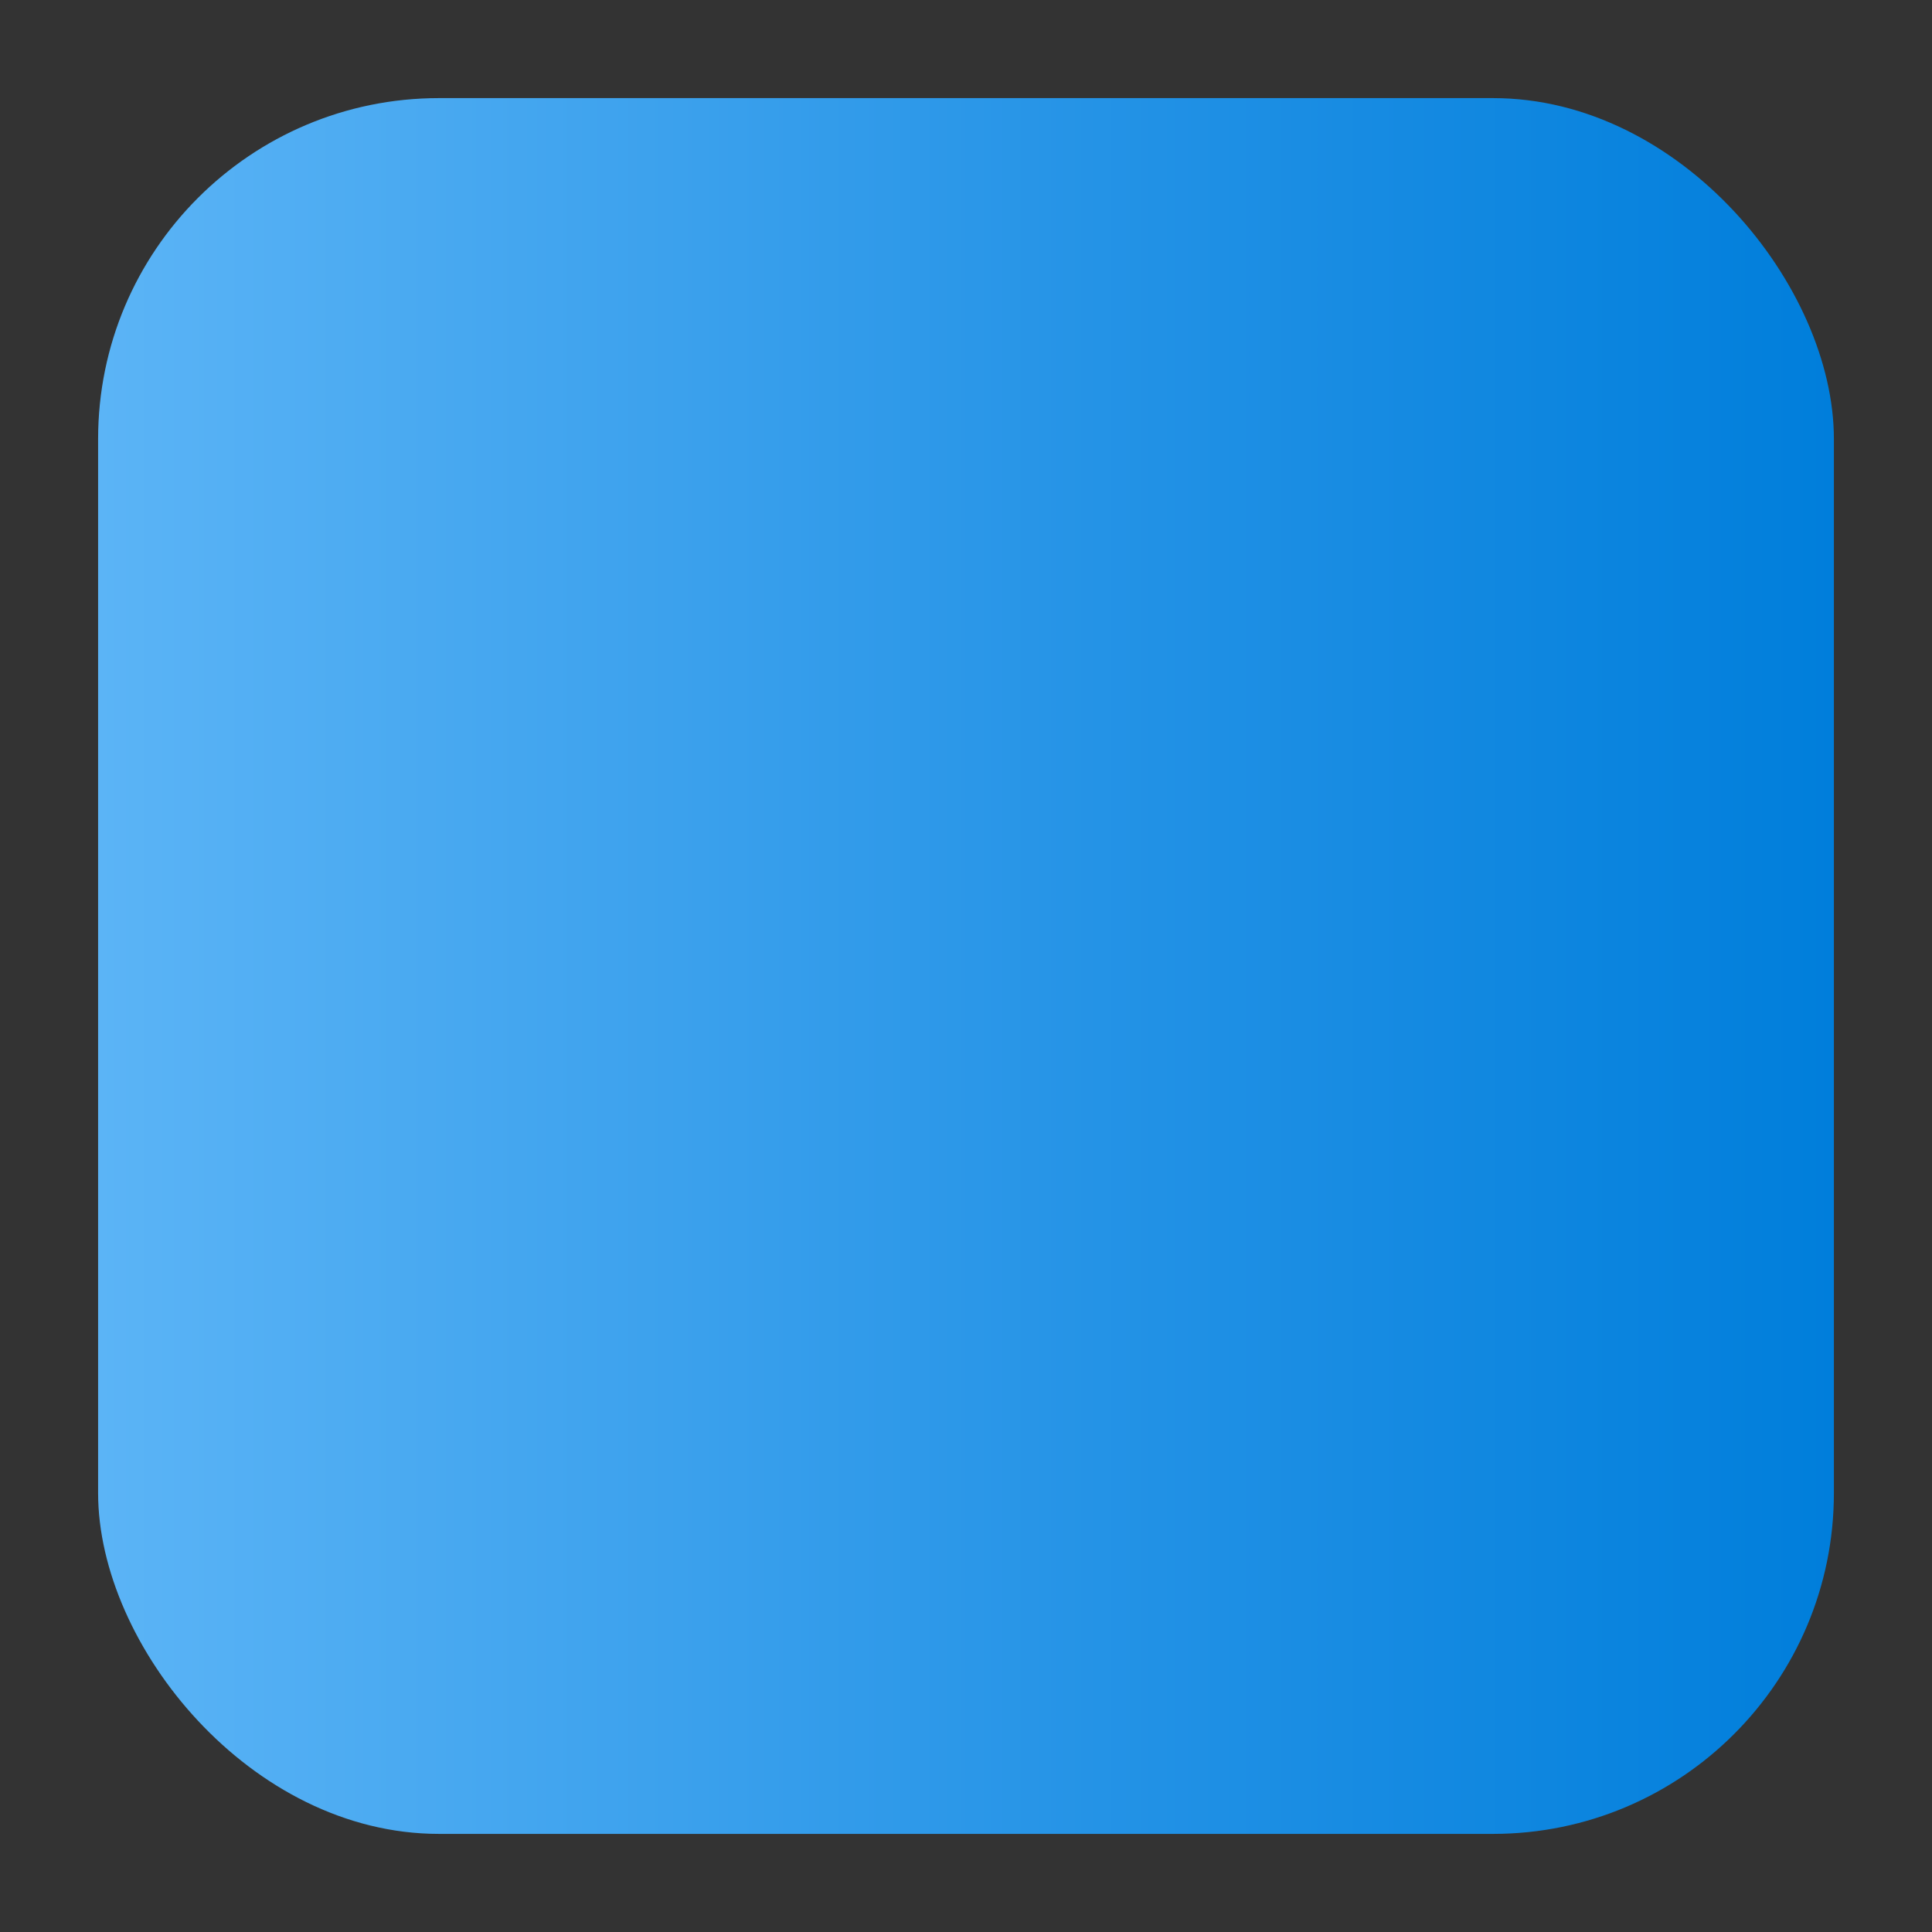
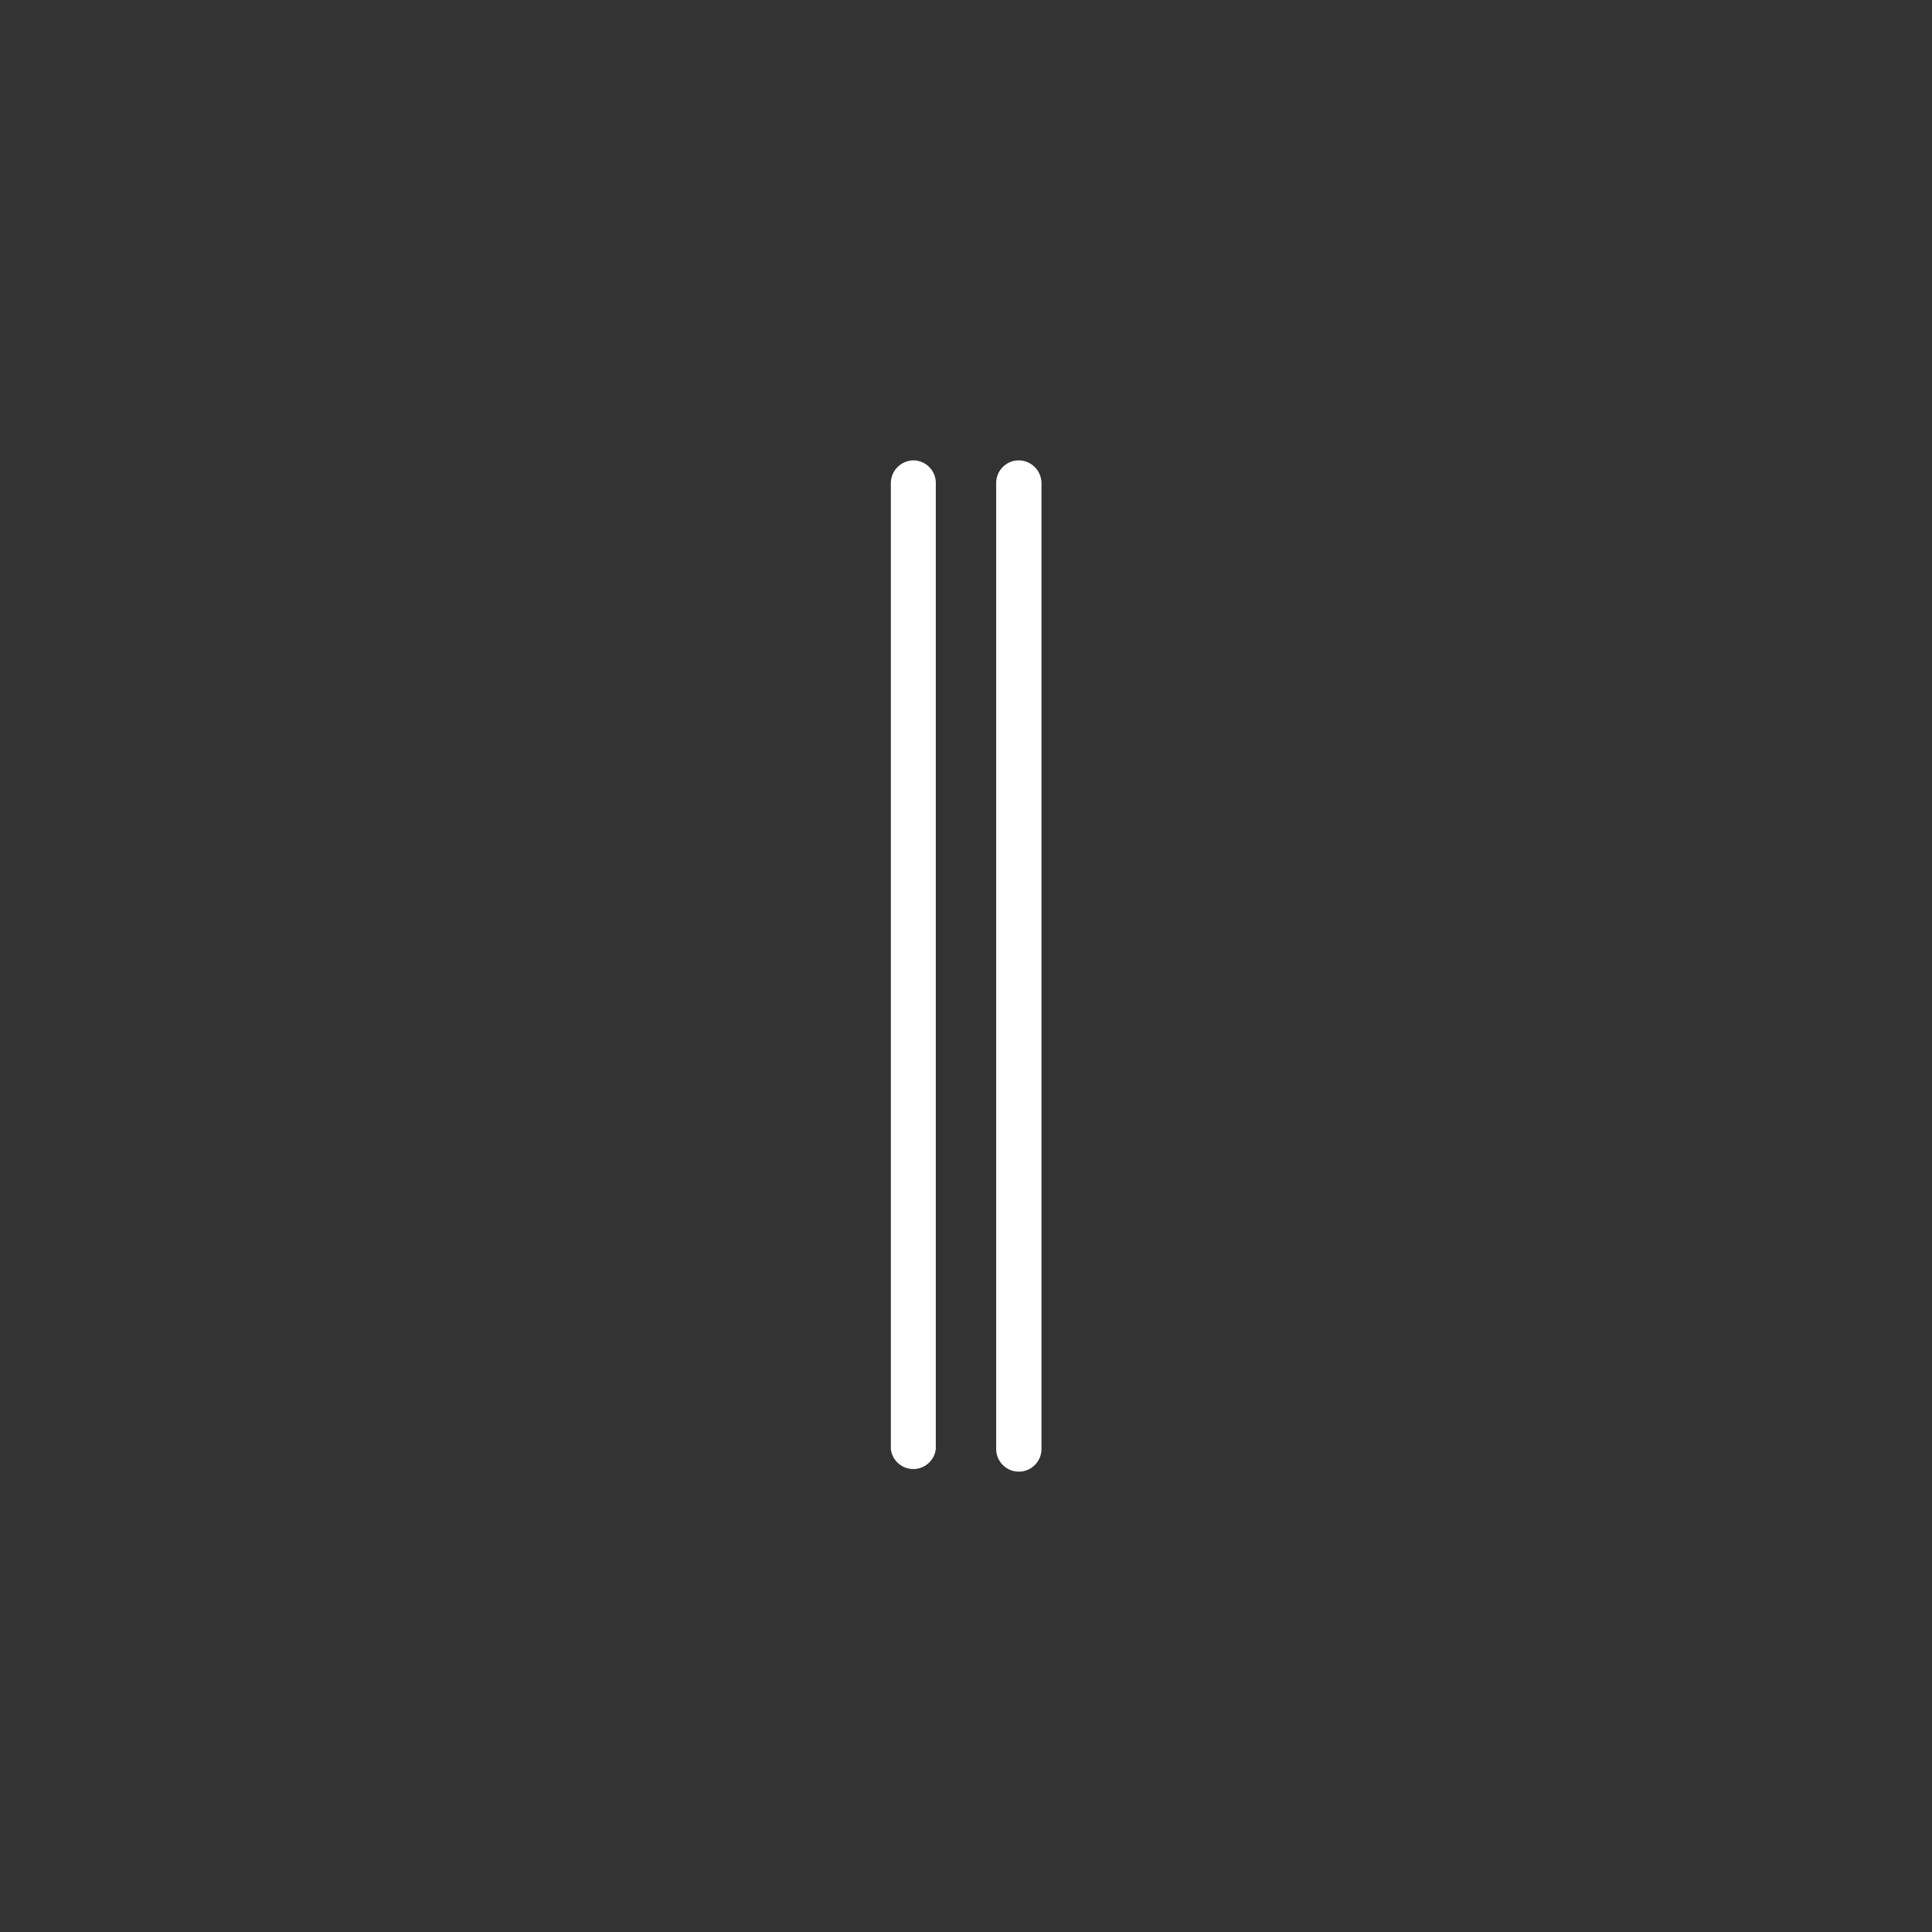
<svg xmlns="http://www.w3.org/2000/svg" width="512" height="512" x="0" y="0" viewBox="0 0 64 64" style="enable-background:new 0 0 512 512" xml:space="preserve">
  <rect x="0" y="0" width="64" height="64" fill="#333333" stroke="none" />
  <g>
    <linearGradient id="linear-gradient" gradientUnits="userSpaceOnUse" x1="3.25" x2="60.75" y1="32" y2="32">
      <stop offset="0" stop-color="#5bb4f6" />
      <stop offset=".61" stop-color="#2191e5" />
      <stop offset="1" stop-color="#007edb" />
    </linearGradient>
    <g id="Layer_60" fill="#fff" data-name="Layer 60">
-       <path d="m49 32a.76.76 0 0 0 -.23-.54l-5.54-5.46a.75.75 0 0 0 -1.06 0 .74.74 0 0 0 0 1.06l4.24 4.24h-5.26a.75.75 0 0 0 0 1.5h5.26l-4.24 4.2a.74.74 0 0 0 0 1.06.71.71 0 0 0 .53.22.74.74 0 0 0 .53-.22l5.51-5.51a.76.76 0 0 0 .26-.55z" fill="#ffffff" data-original="#ffffff" />
      <path d="m33.74 15.25a.75.75 0 0 0 -.74.75v32a.75.75 0 0 0 1.5 0v-32a.76.76 0 0 0 -.76-.75z" fill="#ffffff" data-original="#ffffff" />
-       <path d="m37.25 24.23a.74.74 0 0 0 -.75.75v14.82a.75.75 0 0 0 1.5 0v-14.8a.75.75 0 0 0 -.75-.77z" fill="#ffffff" data-original="#ffffff" />
-       <path d="m23.37 31.46-5.51-5.46a.75.75 0 1 0 -1.06 1l4.2 4.25h-5.22a.75.75 0 0 0 0 1.5h5.22l-4.2 4.25a.75.75 0 0 0 0 1.06.75.75 0 0 0 1.06 0l5.51-5.51a.75.75 0 0 0 0-1.08z" fill="#ffffff" data-original="#ffffff" />
      <path d="m30.26 15.25a.76.76 0 0 0 -.75.75v32a.75.75 0 0 0 1.49 0v-32a.75.75 0 0 0 -.74-.75z" fill="#ffffff" data-original="#ffffff" />
-       <path d="m26.75 23.45a.75.75 0 0 0 -.75.75v14.8a.75.75 0 1 0 1.5 0v-14.8a.74.74 0 0 0 -.75-.75z" fill="#ffffff" data-original="#ffffff" />
    </g>
    <g id="Layer_61" data-name="Layer 61">
-       <rect fill="url(#linear-gradient)" height="57.5" rx="11.29" width="57.5" x="3.25" y="3.25" data-original="url(#linear-gradient)" />
-     </g>
+       </g>
  </g>
</svg>